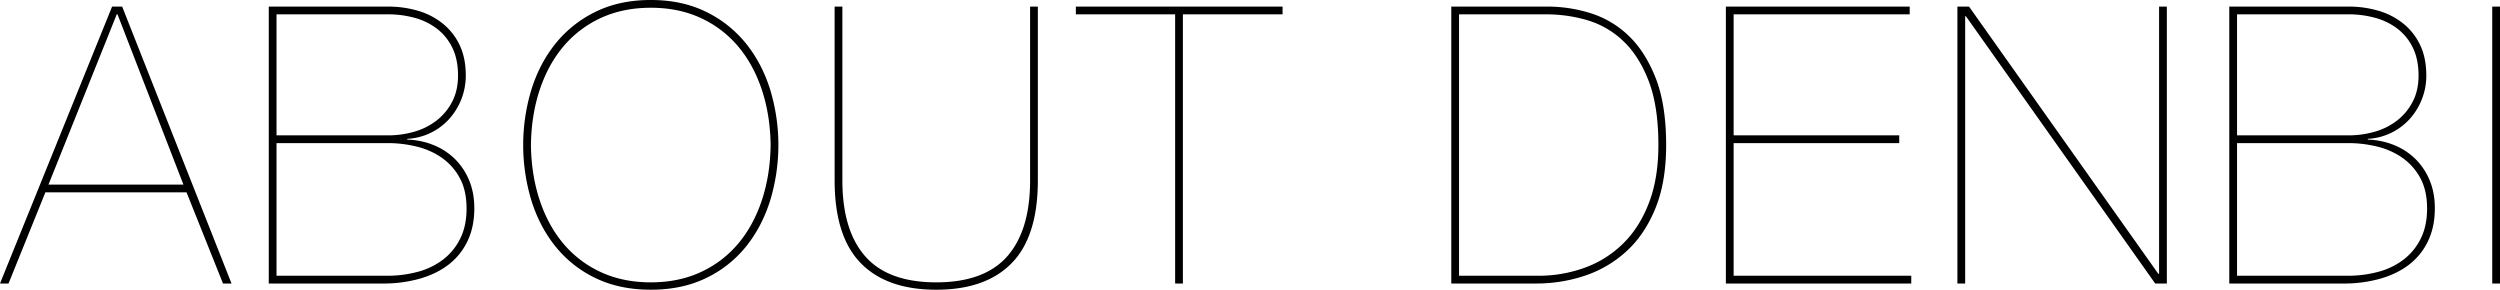
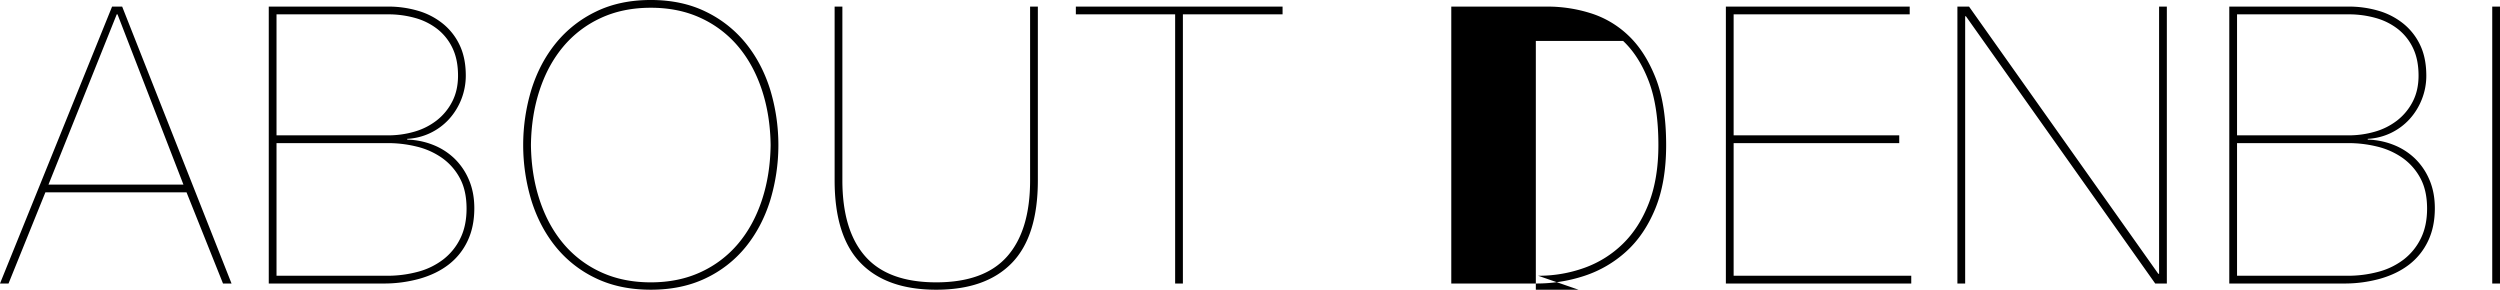
<svg xmlns="http://www.w3.org/2000/svg" width="1675.94" height="194.218" viewBox="0 0 3351.88 388.437">
-   <path data-name="50%hero_slip.svg" d="M11.43 380.114H-.01L150.27 8.834h13.52l146.64 371.28h-11.44l-48.88-122.2H60.83zm146.12-360.88h-1.04l-91.52 228.28h180.96zm362.43 162.24a126.093 126.093 0 0035.62-4.94 88.263 88.263 0 0029.9-15.08 75.478 75.478 0 0020.8-25.22q7.8-15.077 7.8-34.84 0-21.317-7.28-36.66a70.817 70.817 0 00-20.02-25.48 85.378 85.378 0 00-29.9-15.08 132.985 132.985 0 00-36.92-4.94H370.74v162.24h149.24zm0-172.64a140.881 140.881 0 0140.82 5.72 95.374 95.374 0 0133.28 17.42 81.436 81.436 0 0122.36 28.86q8.07 17.16 8.06 40.56a86.941 86.941 0 01-22.36 58.24 81.479 81.479 0 01-56.16 26.52v1.04a100.892 100.892 0 0134.58 7.02 87.633 87.633 0 0128.6 18.2 86.238 86.238 0 0119.5 28.6q7.29 16.9 7.28 38.22 0 24.96-9.1 43.94a86.22 86.22 0 01-25.22 31.46q-16.11 12.48-38.74 18.98a177.123 177.123 0 01-49.14 6.5h-153.4V8.834h159.64zm-1.56 360.88a156.681 156.681 0 0042.38-5.46 96.26 96.26 0 0033.8-16.64 79.678 79.678 0 0022.62-28.08q8.325-16.891 8.32-39.78 0-24.436-9.1-41.08a78.452 78.452 0 00-23.92-27.04 99.81 99.81 0 00-33.8-15.08 161.16 161.16 0 00-38.74-4.68H370.74v177.84h147.68zm194.22-100.36q11.175 35.369 32.76 61.88a153.635 153.635 0 0053.56 41.86q31.98 15.332 73.58 15.34t73.58-15.34a153.726 153.726 0 0053.56-41.86q21.57-26.52 32.76-61.88a256.351 256.351 0 000-149.76q-11.19-35.356-32.76-61.88a156.521 156.521 0 00-53.56-42.12q-31.98-15.6-73.58-15.6t-73.58 15.6a156.427 156.427 0 00-53.56 42.12q-21.585 26.52-32.76 61.88a256.351 256.351 0 000 149.76zm10.92-148.72q11.175-33.8 31.72-58.24a143.929 143.929 0 0150.18-38.22q29.64-13.772 67.08-13.78t67.08 13.78a144.02 144.02 0 0150.18 38.22q20.535 24.448 31.72 58.24 11.175 33.808 11.7 73.84-.525 40.048-11.7 73.84-11.19 33.808-31.72 58.24a143.829 143.829 0 01-50.18 38.22q-29.64 13.783-67.08 13.78t-67.08-13.78a143.737 143.737 0 01-50.18-38.22q-20.55-24.437-31.72-58.24-11.19-33.8-11.7-73.84.51-40.036 11.7-73.84zm667.94-111.8v232.96q0 74.88-34.84 110.76t-101.4 35.88q-66.57 0-101.4-35.88t-34.84-110.76V8.834h10.4v232.96q0 67.08 30.68 101.92t95.16 34.84q64.47 0 95.16-34.84t30.68-101.92V8.834h10.4zm50.95 0h277.16v10.4h-133.64v360.88h-10.4V19.234h-133.12v-10.4zm619.84 360.88a180.727 180.727 0 0062.14-10.66 142.266 142.266 0 0051.48-32.24q22.095-21.572 34.84-54.6t12.74-77.74q0-51.991-13-85.8t-34.32-53.82a117.745 117.745 0 00-48.1-27.82 195.224 195.224 0 00-54.86-7.8h-117v350.48h106.08zm13.52-360.88a192.272 192.272 0 0155.9 8.58 128.893 128.893 0 0150.96 29.64q22.62 21.06 36.92 56.94t14.3 90.48q0 49.92-14.56 85.28t-39 57.46a155.269 155.269 0 01-55.64 32.5 204.042 204.042 0 01-65 10.4h-113.88V8.834h130zm486.72 360.88v10.4h-248.56V8.834h246.48v10.4h-236.08v162.24h222.04v10.4h-222.04v177.84h238.16zM2640 8.834l253.76 358.28h1.04V8.834h10.4v371.28h-15.6l-253.76-358.28h-1.04v358.28h-10.4V8.834h15.6zm508.56 172.64a126.144 126.144 0 0035.62-4.94 88.447 88.447 0 0029.9-15.08 75.6 75.6 0 0020.8-25.22q7.8-15.077 7.8-34.84 0-21.317-7.28-36.66a71.033 71.033 0 00-20.02-25.48 85.464 85.464 0 00-29.9-15.08 133.036 133.036 0 00-36.92-4.94h-149.24v162.24h149.24zm0-172.64a140.93 140.93 0 0140.82 5.72 95.55 95.55 0 0133.28 17.42 81.664 81.664 0 0122.36 28.86q8.055 17.16 8.06 40.56a85.366 85.366 0 01-5.98 31.72 86.319 86.319 0 01-16.38 26.52 81.479 81.479 0 01-56.16 26.52v1.04a100.94 100.94 0 0134.58 7.02 87.738 87.738 0 0128.6 18.2 86.537 86.537 0 0119.5 28.6q7.275 16.9 7.28 38.22 0 24.96-9.1 43.94a86.426 86.426 0 01-25.22 31.46q-16.125 12.48-38.74 18.98a177.123 177.123 0 01-49.14 6.5h-153.4V8.834h159.64zm-1.56 360.88a156.733 156.733 0 0042.38-5.46 96.345 96.345 0 0033.8-16.64 79.9 79.9 0 0022.62-28.08q8.31-16.891 8.32-39.78 0-24.436-9.1-41.08a78.554 78.554 0 00-23.92-27.04 99.9 99.9 0 00-33.8-15.08 161.281 161.281 0 00-38.74-4.68h-149.24v177.84H3147zm204.88-360.88v371.28h-10.4V8.834h10.4z" fill-rule="evenodd" />
+   <path data-name="50%hero_slip.svg" d="M11.43 380.114H-.01L150.27 8.834h13.52l146.64 371.28h-11.44l-48.88-122.2H60.83zm146.12-360.88h-1.04l-91.52 228.28h180.96zm362.43 162.24a126.093 126.093 0 0035.62-4.94 88.263 88.263 0 0029.9-15.08 75.478 75.478 0 0020.8-25.22q7.8-15.077 7.8-34.84 0-21.317-7.28-36.66a70.817 70.817 0 00-20.02-25.48 85.378 85.378 0 00-29.9-15.08 132.985 132.985 0 00-36.92-4.94H370.74v162.24h149.24zm0-172.64a140.881 140.881 0 0140.82 5.72 95.374 95.374 0 0133.28 17.42 81.436 81.436 0 0122.36 28.86q8.07 17.16 8.06 40.56a86.941 86.941 0 01-22.36 58.24 81.479 81.479 0 01-56.16 26.52v1.04a100.892 100.892 0 0134.58 7.02 87.633 87.633 0 0128.6 18.2 86.238 86.238 0 0119.5 28.6q7.29 16.9 7.28 38.22 0 24.96-9.1 43.94a86.22 86.22 0 01-25.22 31.46q-16.11 12.48-38.74 18.98a177.123 177.123 0 01-49.14 6.5h-153.4V8.834h159.64zm-1.56 360.88a156.681 156.681 0 0042.38-5.46 96.26 96.26 0 0033.8-16.64 79.678 79.678 0 0022.62-28.08q8.325-16.891 8.32-39.78 0-24.436-9.1-41.08a78.452 78.452 0 00-23.92-27.04 99.81 99.81 0 00-33.8-15.08 161.16 161.16 0 00-38.74-4.68H370.74v177.84h147.68zm194.22-100.36q11.175 35.369 32.76 61.88a153.635 153.635 0 0053.56 41.86q31.98 15.332 73.58 15.34t73.58-15.34a153.726 153.726 0 0053.56-41.86q21.57-26.52 32.76-61.88a256.351 256.351 0 000-149.76q-11.19-35.356-32.76-61.88a156.521 156.521 0 00-53.56-42.12q-31.98-15.6-73.58-15.6t-73.58 15.6a156.427 156.427 0 00-53.56 42.12q-21.585 26.52-32.76 61.88a256.351 256.351 0 000 149.76zm10.92-148.72q11.175-33.8 31.72-58.24a143.929 143.929 0 0150.18-38.22q29.64-13.772 67.08-13.78t67.08 13.78a144.02 144.02 0 0150.18 38.22q20.535 24.448 31.72 58.24 11.175 33.808 11.7 73.84-.525 40.048-11.7 73.84-11.19 33.808-31.72 58.24a143.829 143.829 0 01-50.18 38.22q-29.64 13.783-67.08 13.78t-67.08-13.78a143.737 143.737 0 01-50.18-38.22q-20.55-24.437-31.72-58.24-11.19-33.8-11.7-73.84.51-40.036 11.7-73.84zm667.94-111.8v232.96q0 74.88-34.84 110.76t-101.4 35.88q-66.57 0-101.4-35.88t-34.84-110.76V8.834h10.4v232.96q0 67.08 30.68 101.92t95.16 34.84q64.47 0 95.16-34.84t30.68-101.92V8.834h10.4zm50.95 0h277.16v10.4h-133.64v360.88h-10.4V19.234h-133.12v-10.4zm619.84 360.88a180.727 180.727 0 0062.14-10.66 142.266 142.266 0 0051.48-32.24q22.095-21.572 34.84-54.6t12.74-77.74q0-51.991-13-85.8t-34.32-53.82h-117v350.48h106.08zm13.52-360.88a192.272 192.272 0 0155.9 8.58 128.893 128.893 0 0150.96 29.64q22.62 21.06 36.92 56.94t14.3 90.48q0 49.92-14.56 85.28t-39 57.46a155.269 155.269 0 01-55.64 32.5 204.042 204.042 0 01-65 10.4h-113.88V8.834h130zm486.72 360.88v10.4h-248.56V8.834h246.48v10.4h-236.08v162.24h222.04v10.4h-222.04v177.84h238.16zM2640 8.834l253.76 358.28h1.04V8.834h10.4v371.28h-15.6l-253.76-358.28h-1.04v358.28h-10.4V8.834h15.6zm508.56 172.64a126.144 126.144 0 0035.62-4.94 88.447 88.447 0 0029.9-15.08 75.6 75.6 0 0020.8-25.22q7.8-15.077 7.8-34.84 0-21.317-7.28-36.66a71.033 71.033 0 00-20.02-25.48 85.464 85.464 0 00-29.9-15.08 133.036 133.036 0 00-36.92-4.94h-149.24v162.24h149.24zm0-172.64a140.93 140.93 0 0140.82 5.72 95.55 95.55 0 0133.28 17.42 81.664 81.664 0 0122.36 28.86q8.055 17.16 8.06 40.56a85.366 85.366 0 01-5.98 31.72 86.319 86.319 0 01-16.38 26.52 81.479 81.479 0 01-56.16 26.52v1.04a100.94 100.94 0 0134.58 7.02 87.738 87.738 0 0128.6 18.2 86.537 86.537 0 0119.5 28.6q7.275 16.9 7.28 38.22 0 24.96-9.1 43.94a86.426 86.426 0 01-25.22 31.46q-16.125 12.48-38.74 18.98a177.123 177.123 0 01-49.14 6.5h-153.4V8.834h159.64zm-1.56 360.88a156.733 156.733 0 0042.38-5.46 96.345 96.345 0 0033.8-16.64 79.9 79.9 0 0022.62-28.08q8.31-16.891 8.32-39.78 0-24.436-9.1-41.08a78.554 78.554 0 00-23.92-27.04 99.9 99.9 0 00-33.8-15.08 161.281 161.281 0 00-38.74-4.68h-149.24v177.84H3147zm204.88-360.88v371.28h-10.4V8.834h10.4z" fill-rule="evenodd" />
</svg>